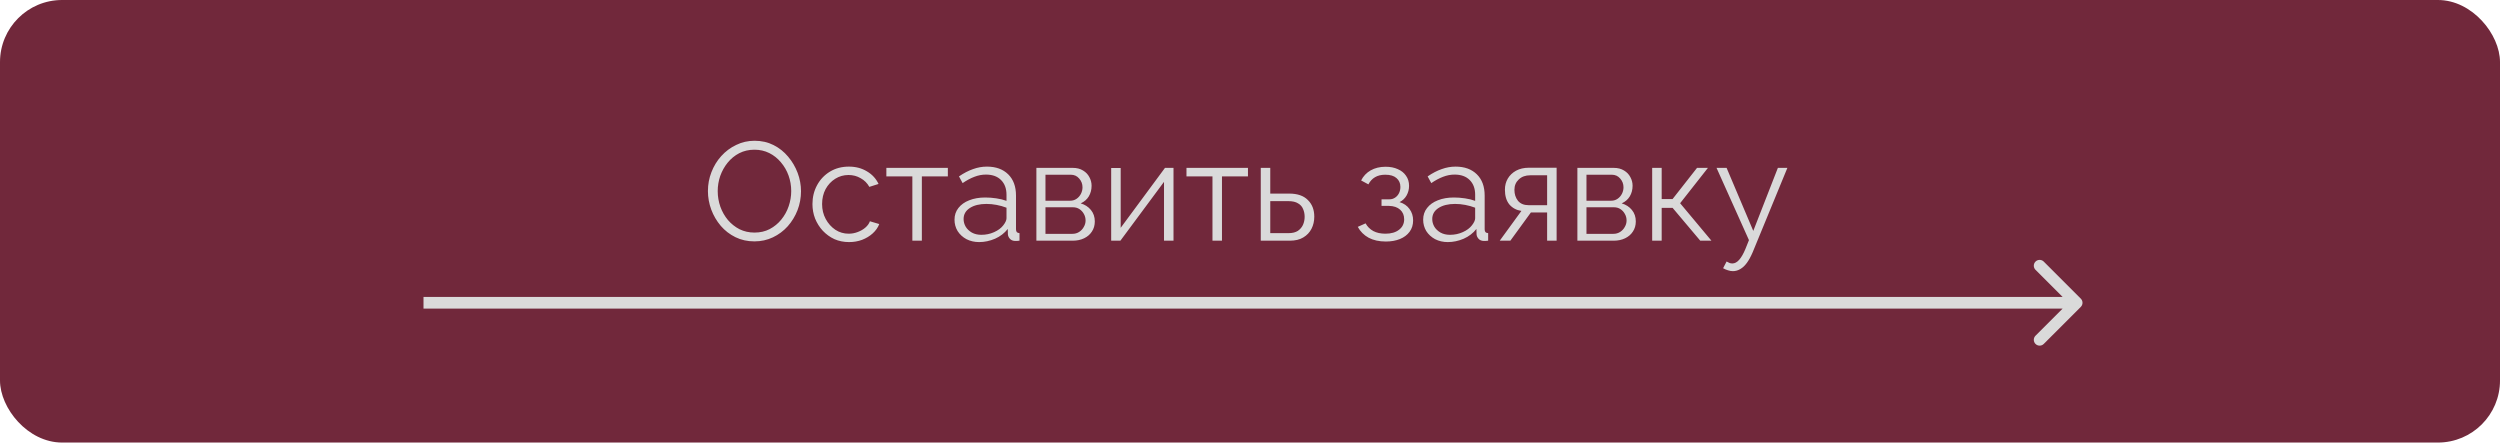
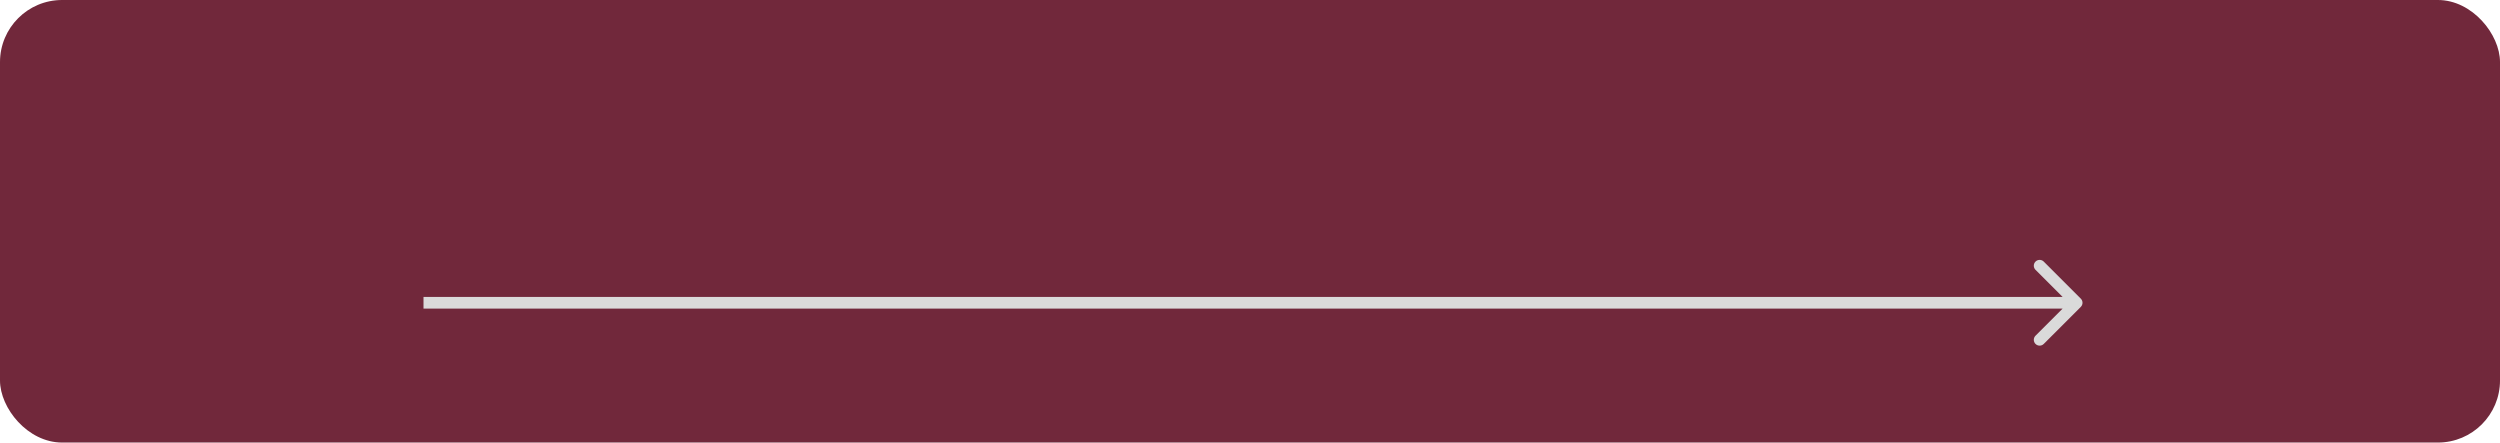
<svg xmlns="http://www.w3.org/2000/svg" width="322" height="57" viewBox="0 0 322 57" fill="none">
  <rect width="322" height="57" rx="8" fill="#71283B" />
-   <path d="M97.175 31.09C96.275 31.09 95.459 30.91 94.727 30.55C93.995 30.19 93.365 29.704 92.837 29.092C92.309 28.468 91.901 27.772 91.613 27.004C91.325 26.224 91.181 25.426 91.181 24.61C91.181 23.758 91.331 22.948 91.631 22.18C91.931 21.4 92.351 20.71 92.891 20.11C93.443 19.498 94.085 19.018 94.817 18.67C95.549 18.31 96.341 18.13 97.193 18.13C98.093 18.13 98.909 18.316 99.641 18.688C100.373 19.06 100.997 19.558 101.513 20.182C102.041 20.806 102.449 21.502 102.737 22.27C103.025 23.038 103.169 23.824 103.169 24.628C103.169 25.48 103.019 26.296 102.719 27.076C102.419 27.844 101.999 28.534 101.459 29.146C100.919 29.746 100.283 30.22 99.551 30.568C98.819 30.916 98.027 31.09 97.175 31.09ZM92.441 24.61C92.441 25.306 92.555 25.978 92.783 26.626C93.011 27.262 93.335 27.832 93.755 28.336C94.175 28.828 94.673 29.224 95.249 29.524C95.837 29.812 96.479 29.956 97.175 29.956C97.907 29.956 98.561 29.806 99.137 29.506C99.725 29.194 100.223 28.786 100.631 28.282C101.051 27.766 101.369 27.19 101.585 26.554C101.801 25.918 101.909 25.27 101.909 24.61C101.909 23.914 101.795 23.248 101.567 22.612C101.339 21.976 101.009 21.406 100.577 20.902C100.157 20.398 99.659 20.002 99.083 19.714C98.507 19.426 97.871 19.282 97.175 19.282C96.455 19.282 95.801 19.432 95.213 19.732C94.637 20.032 94.139 20.44 93.719 20.956C93.311 21.46 92.993 22.03 92.765 22.666C92.549 23.302 92.441 23.95 92.441 24.61ZM109.36 31.18C108.676 31.18 108.046 31.054 107.47 30.802C106.906 30.538 106.408 30.178 105.976 29.722C105.556 29.266 105.226 28.744 104.986 28.156C104.758 27.568 104.644 26.944 104.644 26.284C104.644 25.396 104.842 24.586 105.238 23.854C105.634 23.122 106.186 22.54 106.894 22.108C107.602 21.676 108.418 21.46 109.342 21.46C110.218 21.46 110.992 21.664 111.664 22.072C112.336 22.468 112.834 23.008 113.158 23.692L111.97 24.07C111.706 23.59 111.334 23.218 110.854 22.954C110.386 22.678 109.864 22.54 109.288 22.54C108.664 22.54 108.094 22.702 107.578 23.026C107.062 23.35 106.648 23.794 106.336 24.358C106.036 24.922 105.886 25.564 105.886 26.284C105.886 26.992 106.042 27.634 106.354 28.21C106.666 28.786 107.08 29.248 107.596 29.596C108.112 29.932 108.682 30.1 109.306 30.1C109.714 30.1 110.104 30.028 110.476 29.884C110.86 29.74 111.19 29.548 111.466 29.308C111.754 29.056 111.946 28.786 112.042 28.498L113.248 28.858C113.08 29.302 112.798 29.704 112.402 30.064C112.018 30.412 111.562 30.688 111.034 30.892C110.518 31.084 109.96 31.18 109.36 31.18ZM117.511 31V22.72H114.163V21.622H122.083V22.72H118.735V31H117.511ZM122.941 28.3C122.941 27.712 123.109 27.208 123.445 26.788C123.781 26.356 124.243 26.026 124.831 25.798C125.431 25.558 126.121 25.438 126.901 25.438C127.357 25.438 127.831 25.474 128.323 25.546C128.815 25.618 129.253 25.726 129.637 25.87V25.078C129.637 24.286 129.403 23.656 128.935 23.188C128.467 22.72 127.819 22.486 126.991 22.486C126.487 22.486 125.989 22.582 125.497 22.774C125.017 22.954 124.513 23.224 123.985 23.584L123.517 22.72C124.129 22.3 124.729 21.988 125.317 21.784C125.905 21.568 126.505 21.46 127.117 21.46C128.269 21.46 129.181 21.79 129.853 22.45C130.525 23.11 130.861 24.022 130.861 25.186V29.524C130.861 29.692 130.897 29.818 130.969 29.902C131.041 29.974 131.155 30.016 131.311 30.028V31C131.179 31.012 131.065 31.024 130.969 31.036C130.873 31.048 130.801 31.048 130.753 31.036C130.453 31.024 130.225 30.928 130.069 30.748C129.913 30.568 129.829 30.376 129.817 30.172L129.799 29.488C129.379 30.028 128.833 30.448 128.161 30.748C127.489 31.036 126.805 31.18 126.109 31.18C125.509 31.18 124.963 31.054 124.471 30.802C123.991 30.538 123.613 30.19 123.337 29.758C123.073 29.314 122.941 28.828 122.941 28.3ZM129.223 29.02C129.355 28.852 129.457 28.69 129.529 28.534C129.601 28.378 129.637 28.24 129.637 28.12V26.752C129.229 26.596 128.803 26.476 128.359 26.392C127.927 26.308 127.489 26.266 127.045 26.266C126.169 26.266 125.461 26.44 124.921 26.788C124.381 27.136 124.111 27.61 124.111 28.21C124.111 28.558 124.201 28.888 124.381 29.2C124.561 29.5 124.825 29.752 125.173 29.956C125.521 30.148 125.929 30.244 126.397 30.244C126.985 30.244 127.531 30.13 128.035 29.902C128.551 29.674 128.947 29.38 129.223 29.02ZM133.487 31V21.622H138.167C138.695 21.622 139.139 21.736 139.499 21.964C139.859 22.18 140.129 22.462 140.309 22.81C140.501 23.158 140.597 23.53 140.597 23.926C140.597 24.43 140.477 24.886 140.237 25.294C139.997 25.69 139.649 25.99 139.193 26.194C139.733 26.35 140.171 26.632 140.507 27.04C140.843 27.448 141.011 27.94 141.011 28.516C141.011 29.02 140.885 29.458 140.633 29.83C140.393 30.202 140.057 30.49 139.625 30.694C139.205 30.898 138.719 31 138.167 31H133.487ZM134.657 30.118H138.131C138.443 30.118 138.725 30.04 138.977 29.884C139.241 29.716 139.445 29.5 139.589 29.236C139.745 28.972 139.823 28.696 139.823 28.408C139.823 28.096 139.751 27.814 139.607 27.562C139.463 27.298 139.271 27.088 139.031 26.932C138.791 26.776 138.515 26.698 138.203 26.698H134.657V30.118ZM134.657 25.852H137.843C138.155 25.852 138.431 25.768 138.671 25.6C138.911 25.432 139.097 25.216 139.229 24.952C139.361 24.688 139.427 24.412 139.427 24.124C139.427 23.692 139.283 23.314 138.995 22.99C138.719 22.666 138.359 22.504 137.915 22.504H134.657V25.852ZM143.12 31V21.64H144.344V29.344L150.05 21.622H151.148V31H149.924V23.422L144.308 31H143.12ZM156.166 31V22.72H152.818V21.622H160.738V22.72H157.39V31H156.166ZM162.386 31V21.622H163.61V24.934H166.04C167.108 24.934 167.912 25.21 168.452 25.762C169.004 26.302 169.28 27.016 169.28 27.904C169.28 28.48 169.16 29.002 168.92 29.47C168.68 29.938 168.326 30.31 167.858 30.586C167.402 30.862 166.826 31 166.13 31H162.386ZM163.61 30.028H165.968C166.46 30.028 166.856 29.932 167.156 29.74C167.456 29.536 167.678 29.278 167.822 28.966C167.966 28.642 168.038 28.294 168.038 27.922C168.038 27.562 167.972 27.232 167.84 26.932C167.72 26.62 167.504 26.374 167.192 26.194C166.892 26.002 166.472 25.906 165.932 25.906H163.61V30.028ZM178.499 31.108C177.635 31.108 176.897 30.946 176.285 30.622C175.673 30.286 175.205 29.818 174.881 29.218L175.889 28.768C176.117 29.188 176.447 29.518 176.879 29.758C177.311 29.986 177.833 30.1 178.445 30.1C179.177 30.1 179.759 29.932 180.191 29.596C180.635 29.26 180.857 28.81 180.857 28.246C180.857 27.73 180.683 27.316 180.335 27.004C179.987 26.692 179.507 26.53 178.895 26.518H177.941V25.672H178.967C179.231 25.672 179.471 25.6 179.687 25.456C179.903 25.312 180.071 25.12 180.191 24.88C180.311 24.64 180.371 24.37 180.371 24.07C180.371 23.602 180.203 23.224 179.867 22.936C179.543 22.648 179.063 22.504 178.427 22.504C177.899 22.504 177.455 22.612 177.095 22.828C176.747 23.032 176.465 23.338 176.249 23.746L175.313 23.242C175.589 22.69 175.997 22.258 176.537 21.946C177.089 21.634 177.731 21.478 178.463 21.478C179.063 21.478 179.585 21.58 180.029 21.784C180.485 21.976 180.839 22.258 181.091 22.63C181.355 22.99 181.487 23.428 181.487 23.944C181.487 24.388 181.379 24.802 181.163 25.186C180.947 25.558 180.647 25.84 180.263 26.032C180.815 26.2 181.241 26.494 181.541 26.914C181.853 27.334 182.009 27.826 182.009 28.39C182.009 28.954 181.859 29.44 181.559 29.848C181.259 30.256 180.845 30.568 180.317 30.784C179.789 31 179.183 31.108 178.499 31.108ZM183.304 28.3C183.304 27.712 183.472 27.208 183.808 26.788C184.144 26.356 184.606 26.026 185.194 25.798C185.794 25.558 186.484 25.438 187.264 25.438C187.72 25.438 188.194 25.474 188.686 25.546C189.178 25.618 189.616 25.726 190 25.87V25.078C190 24.286 189.766 23.656 189.298 23.188C188.83 22.72 188.182 22.486 187.354 22.486C186.85 22.486 186.352 22.582 185.86 22.774C185.38 22.954 184.876 23.224 184.348 23.584L183.88 22.72C184.492 22.3 185.092 21.988 185.68 21.784C186.268 21.568 186.868 21.46 187.48 21.46C188.632 21.46 189.544 21.79 190.216 22.45C190.888 23.11 191.224 24.022 191.224 25.186V29.524C191.224 29.692 191.26 29.818 191.332 29.902C191.404 29.974 191.518 30.016 191.674 30.028V31C191.542 31.012 191.428 31.024 191.332 31.036C191.236 31.048 191.164 31.048 191.116 31.036C190.816 31.024 190.588 30.928 190.432 30.748C190.276 30.568 190.192 30.376 190.18 30.172L190.162 29.488C189.742 30.028 189.196 30.448 188.524 30.748C187.852 31.036 187.168 31.18 186.472 31.18C185.872 31.18 185.326 31.054 184.834 30.802C184.354 30.538 183.976 30.19 183.7 29.758C183.436 29.314 183.304 28.828 183.304 28.3ZM189.586 29.02C189.718 28.852 189.82 28.69 189.892 28.534C189.964 28.378 190 28.24 190 28.12V26.752C189.592 26.596 189.166 26.476 188.722 26.392C188.29 26.308 187.852 26.266 187.408 26.266C186.532 26.266 185.824 26.44 185.284 26.788C184.744 27.136 184.474 27.61 184.474 28.21C184.474 28.558 184.564 28.888 184.744 29.2C184.924 29.5 185.188 29.752 185.536 29.956C185.884 30.148 186.292 30.244 186.76 30.244C187.348 30.244 187.894 30.13 188.398 29.902C188.914 29.674 189.31 29.38 189.586 29.02ZM193.167 31L195.957 27.166C195.321 27.07 194.805 26.794 194.409 26.338C194.025 25.87 193.833 25.234 193.833 24.43C193.833 23.89 193.959 23.41 194.211 22.99C194.463 22.57 194.817 22.234 195.273 21.982C195.741 21.73 196.287 21.604 196.911 21.604H200.493V31H199.269V27.364H197.181L194.535 31H193.167ZM196.893 26.428H199.269V22.576H197.109C196.485 22.576 195.987 22.756 195.615 23.116C195.243 23.464 195.057 23.908 195.057 24.448C195.057 25 195.207 25.468 195.507 25.852C195.819 26.236 196.281 26.428 196.893 26.428ZM203.167 31V21.622H207.847C208.375 21.622 208.819 21.736 209.179 21.964C209.539 22.18 209.809 22.462 209.989 22.81C210.181 23.158 210.277 23.53 210.277 23.926C210.277 24.43 210.157 24.886 209.917 25.294C209.677 25.69 209.329 25.99 208.873 26.194C209.413 26.35 209.851 26.632 210.187 27.04C210.523 27.448 210.691 27.94 210.691 28.516C210.691 29.02 210.565 29.458 210.313 29.83C210.073 30.202 209.737 30.49 209.305 30.694C208.885 30.898 208.399 31 207.847 31H203.167ZM204.337 30.118H207.811C208.123 30.118 208.405 30.04 208.657 29.884C208.921 29.716 209.125 29.5 209.269 29.236C209.425 28.972 209.503 28.696 209.503 28.408C209.503 28.096 209.431 27.814 209.287 27.562C209.143 27.298 208.951 27.088 208.711 26.932C208.471 26.776 208.195 26.698 207.883 26.698H204.337V30.118ZM204.337 25.852H207.523C207.835 25.852 208.111 25.768 208.351 25.6C208.591 25.432 208.777 25.216 208.909 24.952C209.041 24.688 209.107 24.412 209.107 24.124C209.107 23.692 208.963 23.314 208.675 22.99C208.399 22.666 208.039 22.504 207.595 22.504H204.337V25.852ZM212.8 31V21.622H214.024V25.636H215.428L218.578 21.622H219.982L216.4 26.176L220.432 31H218.992L215.428 26.77H214.024V31H212.8ZM223.195 34.924C222.991 34.924 222.781 34.888 222.565 34.816C222.361 34.756 222.151 34.666 221.935 34.546L222.385 33.682C222.517 33.754 222.637 33.814 222.745 33.862C222.865 33.91 222.991 33.934 223.123 33.934C223.435 33.934 223.729 33.778 224.005 33.466C224.281 33.154 224.545 32.698 224.797 32.098L225.265 30.928L221.089 21.622H222.385L225.823 29.74L228.991 21.622H230.215L225.751 32.476C225.511 33.04 225.259 33.502 224.995 33.862C224.731 34.222 224.449 34.486 224.149 34.654C223.849 34.834 223.531 34.924 223.195 34.924Z" fill="#DADADA" />
  <path d="M268.008 39.526C268.301 39.233 268.301 38.759 268.008 38.466L263.235 33.693C262.942 33.4 262.467 33.4 262.174 33.693C261.881 33.986 261.881 34.461 262.174 34.754L266.417 38.996L262.174 43.239C261.881 43.532 261.881 44.007 262.174 44.299C262.467 44.592 262.942 44.592 263.235 44.299L268.008 39.526ZM54.547 39.746H267.478V38.246H54.547V39.746Z" fill="#DADADA" />
</svg>